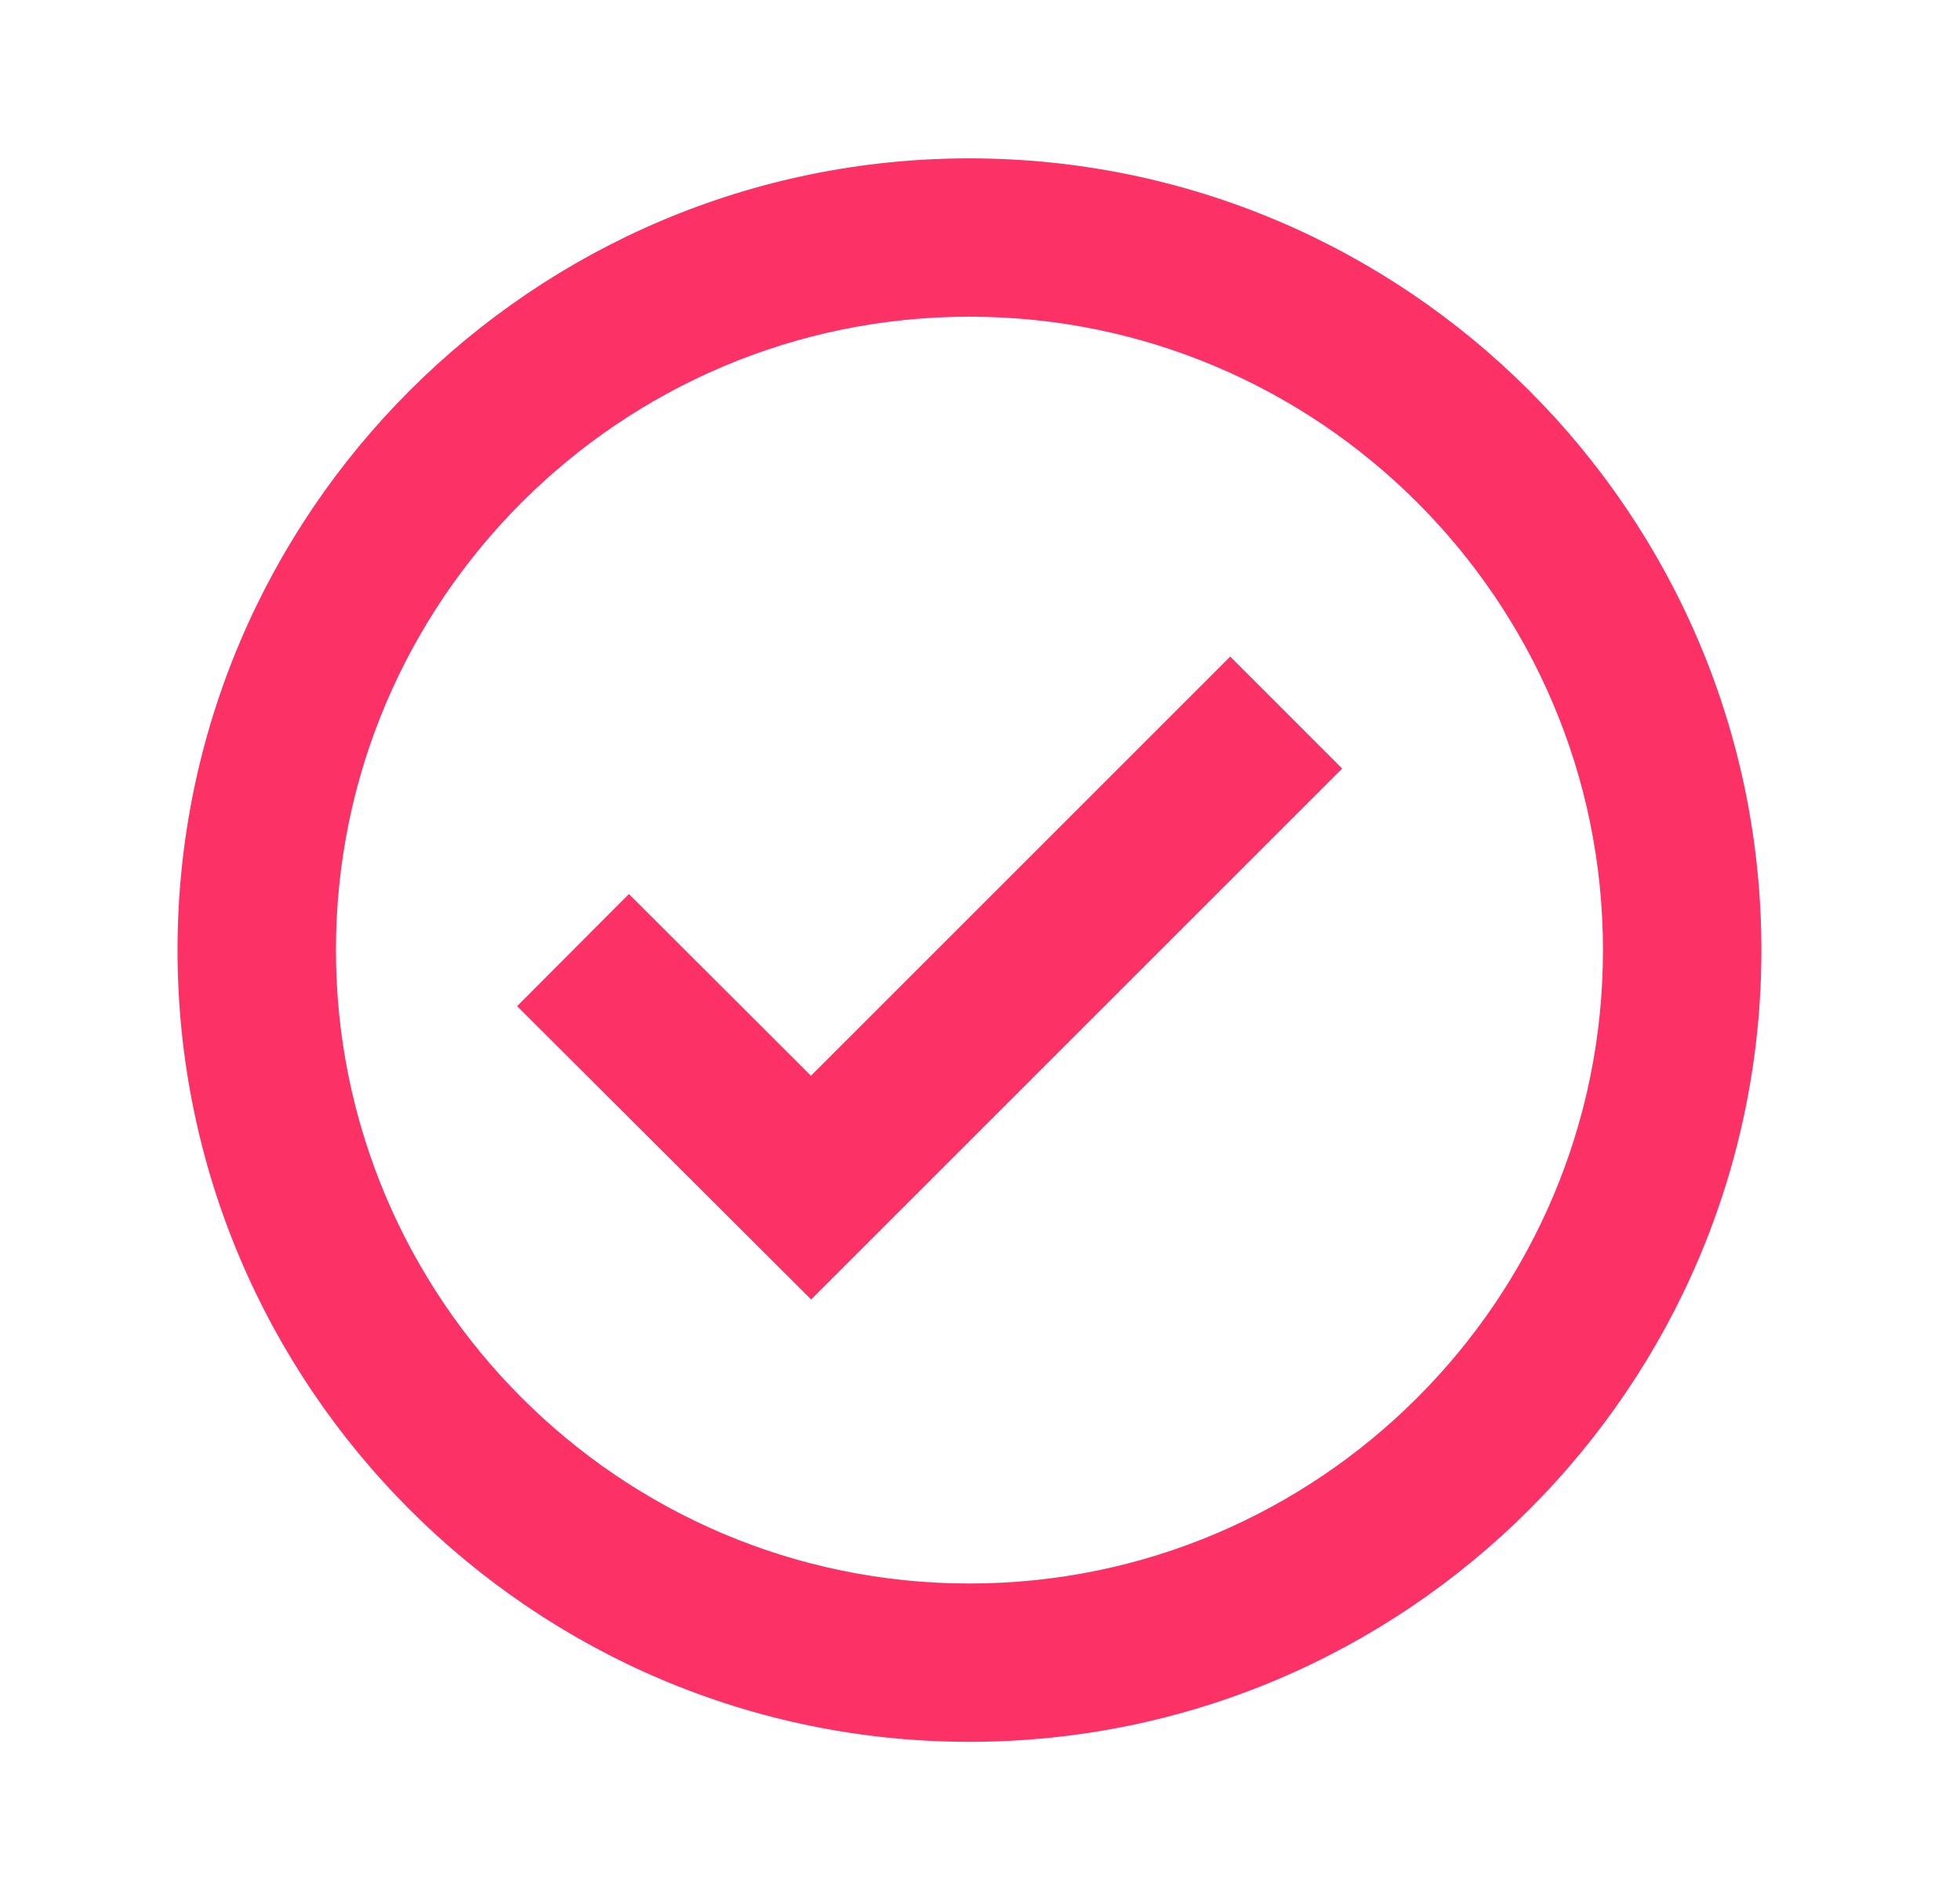
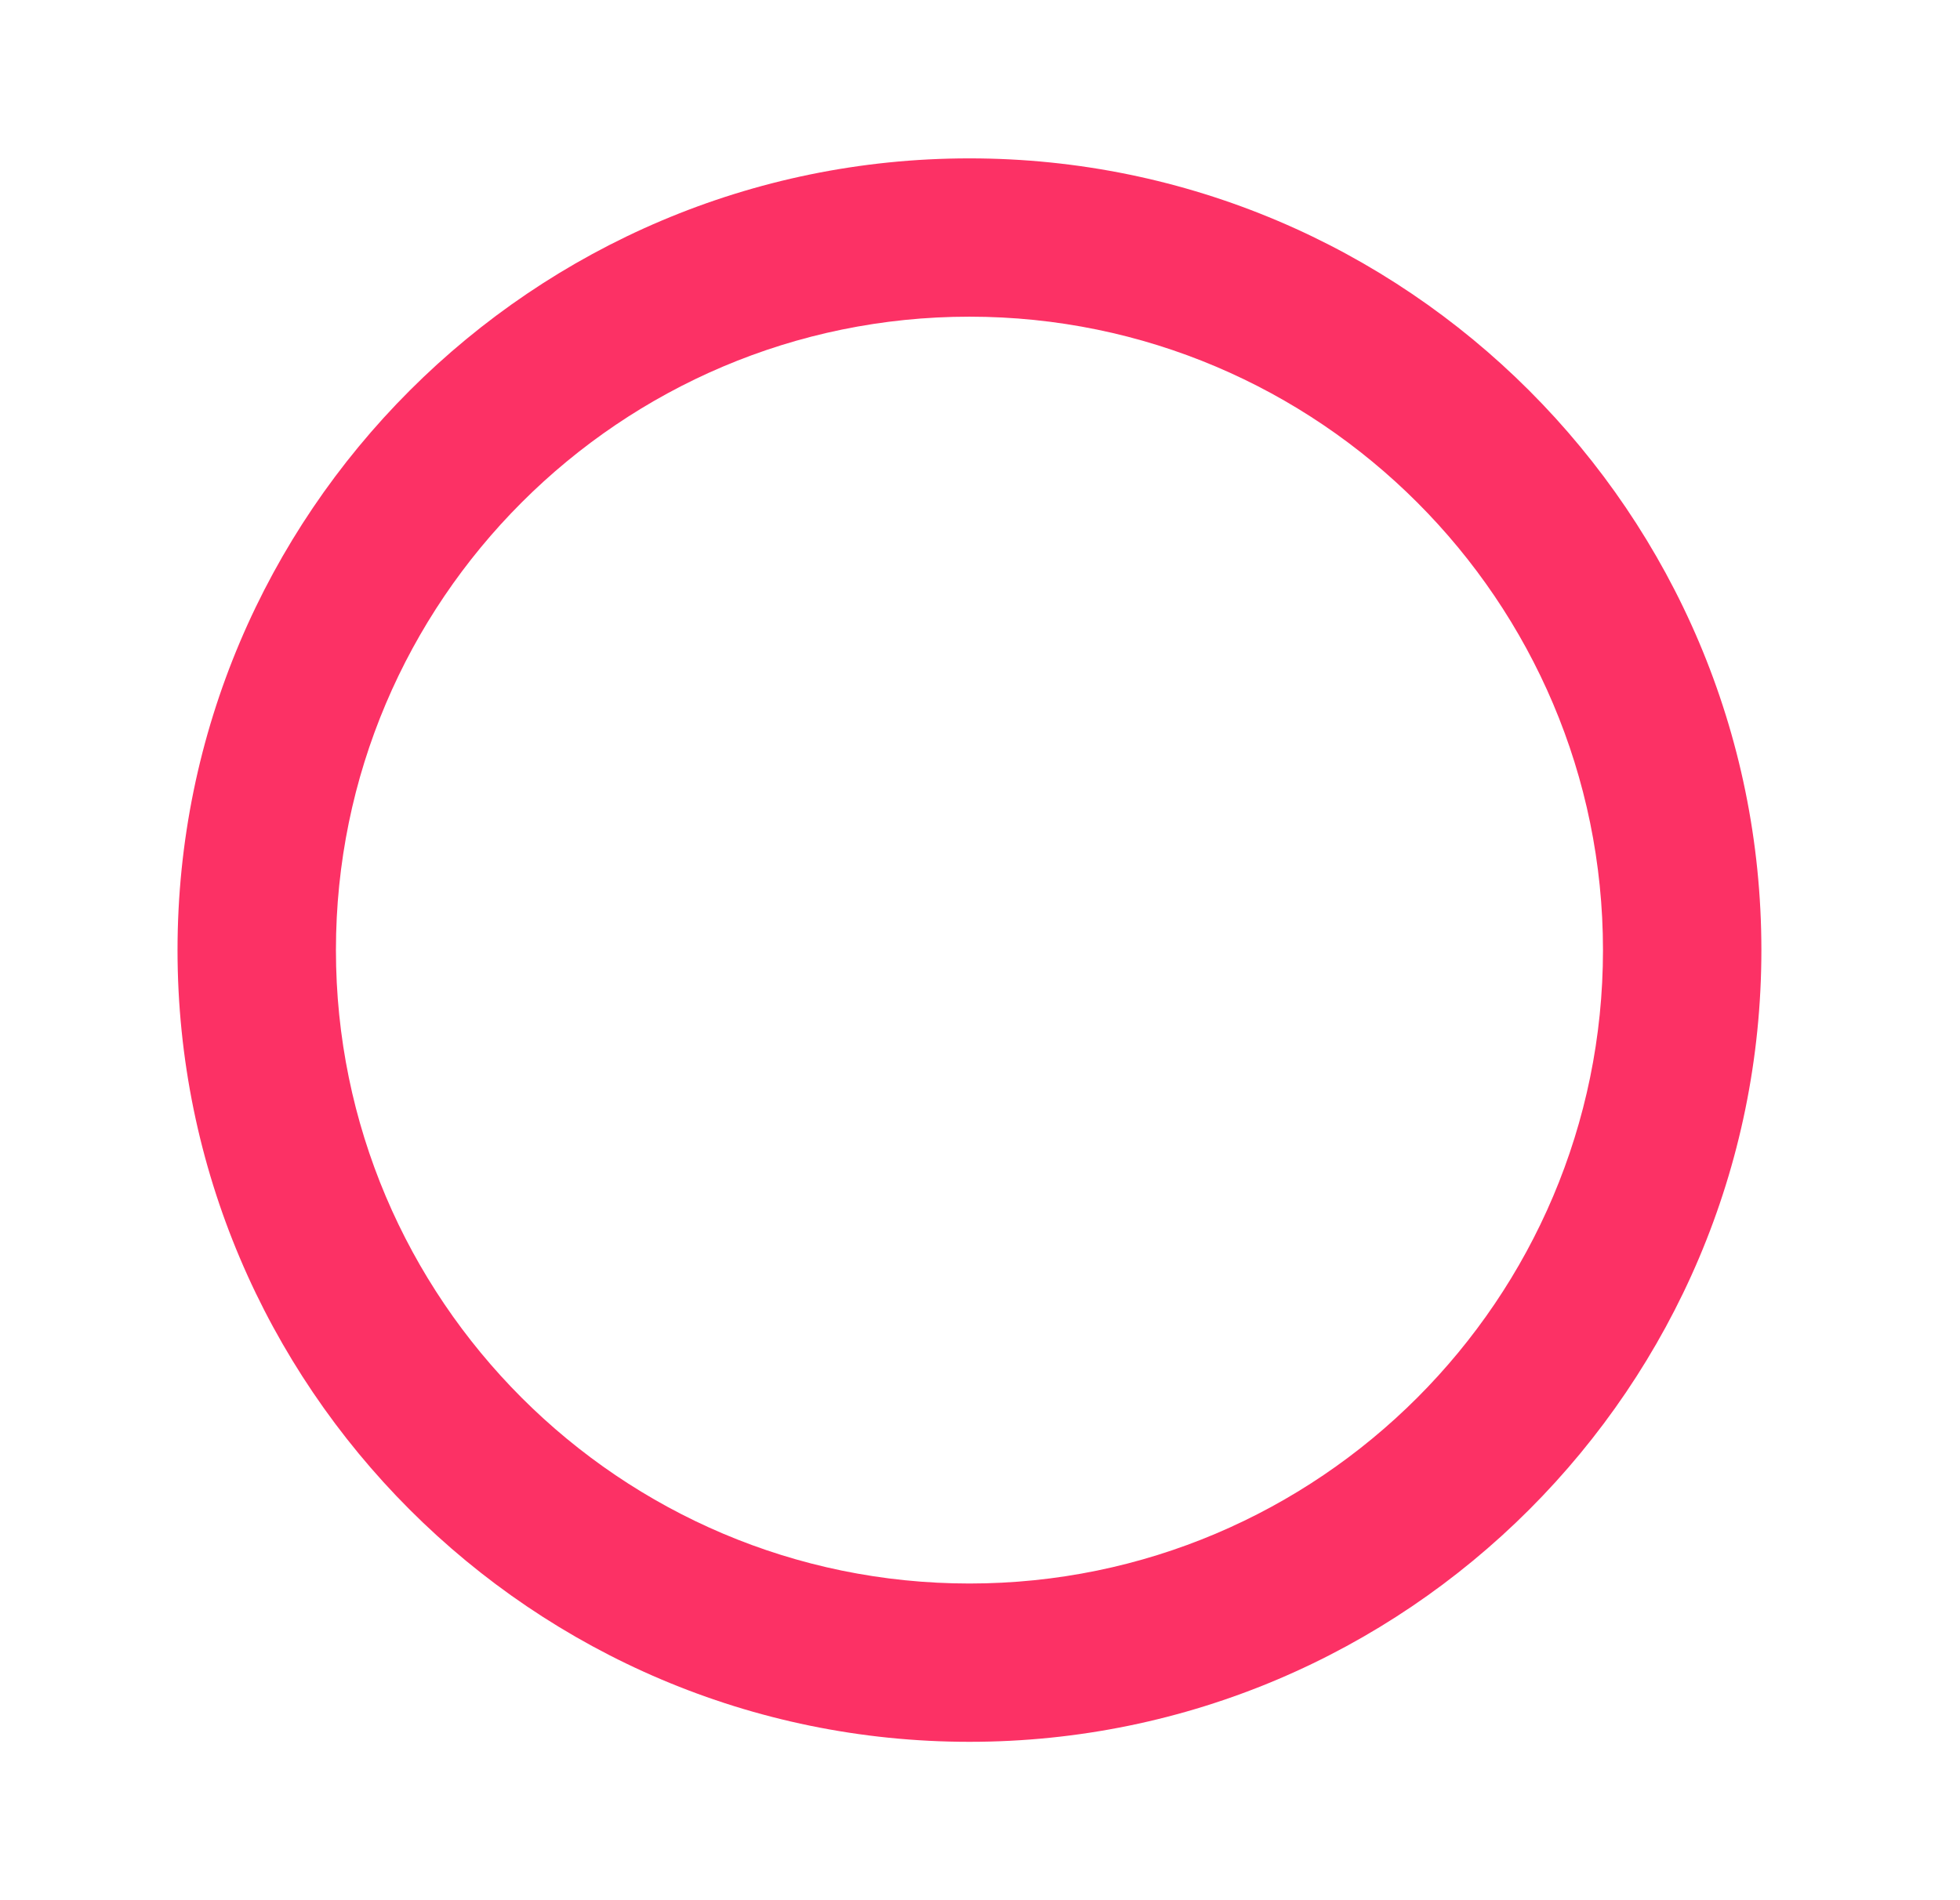
<svg xmlns="http://www.w3.org/2000/svg" width="33" height="32" viewBox="0 0 33 32" fill="none">
  <path d="M16.322 2.667C8.97 2.667 2.989 8.648 2.989 16C2.989 23.352 8.97 29.333 16.322 29.333C23.674 29.333 29.656 23.352 29.656 16C29.656 8.648 23.674 2.667 16.322 2.667ZM16.322 26.667C10.441 26.667 5.656 21.881 5.656 16C5.656 10.119 10.441 5.333 16.322 5.333C22.204 5.333 26.989 10.119 26.989 16C26.989 21.881 22.204 26.667 16.322 26.667Z" fill="#FC3165" />
-   <path d="M13.654 18.116L10.589 15.056L8.706 16.944L13.657 21.884L22.598 12.943L20.713 11.057L13.654 18.116Z" fill="#FC3165" />
</svg>